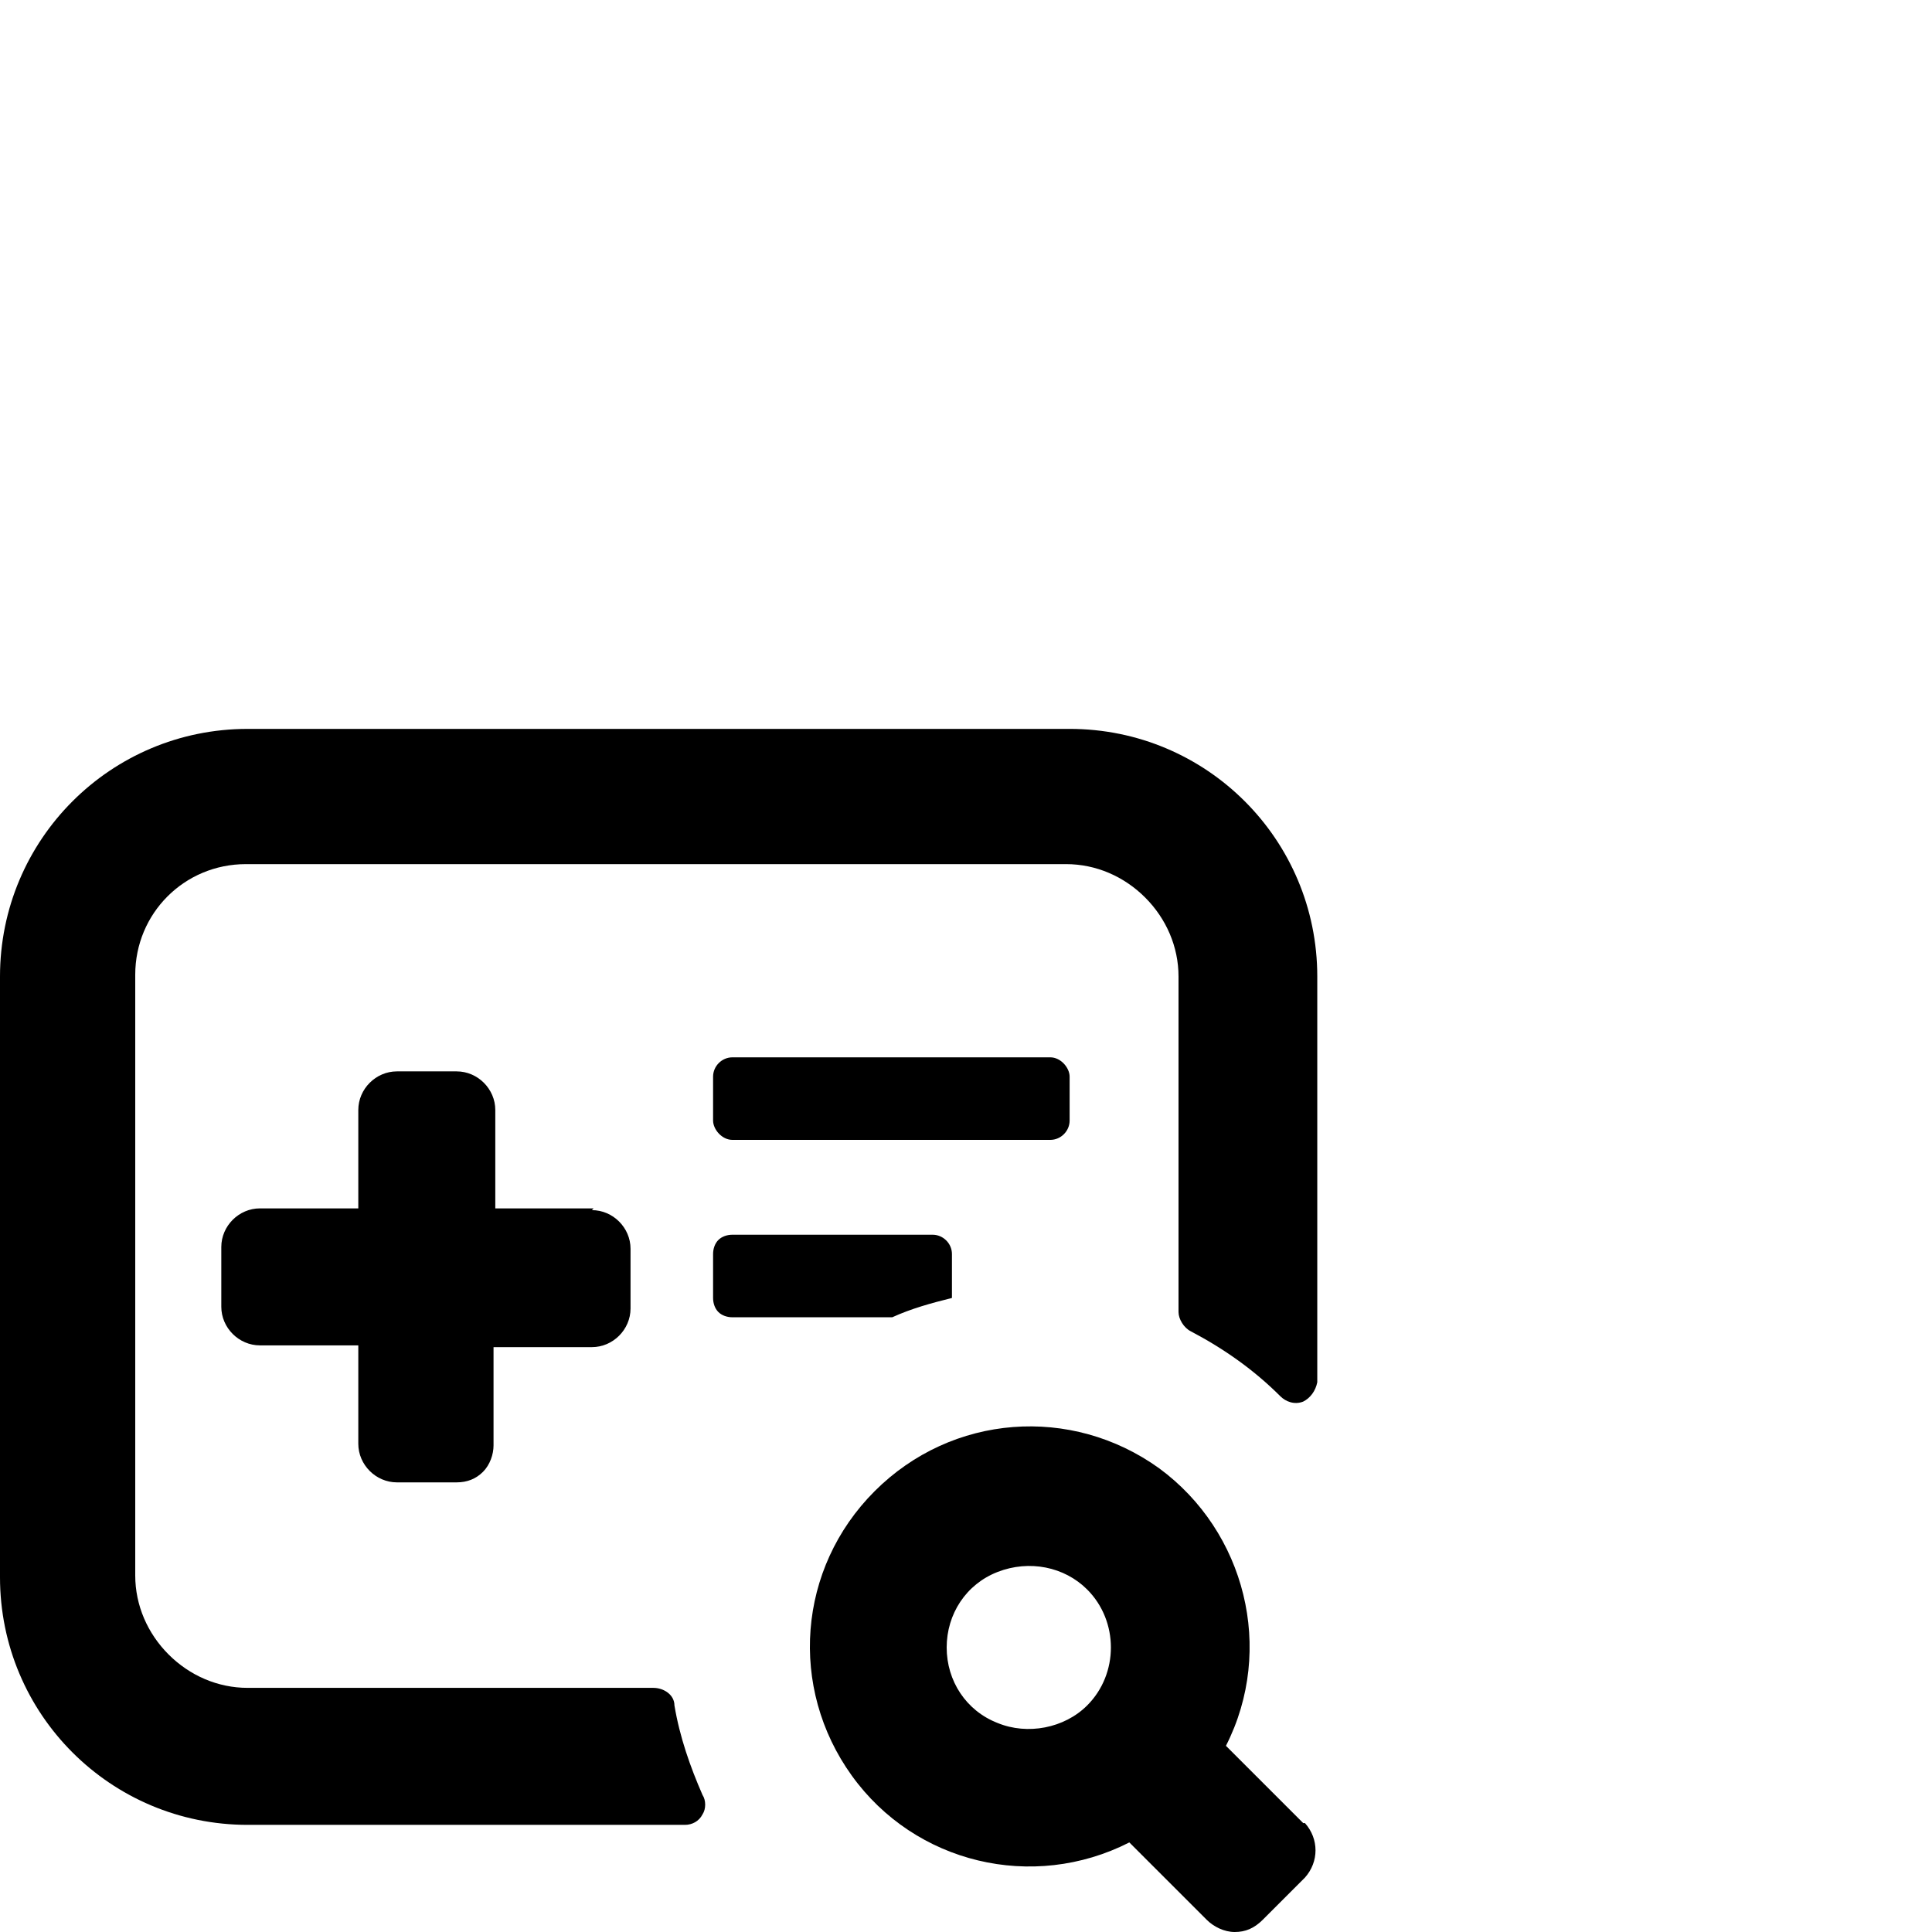
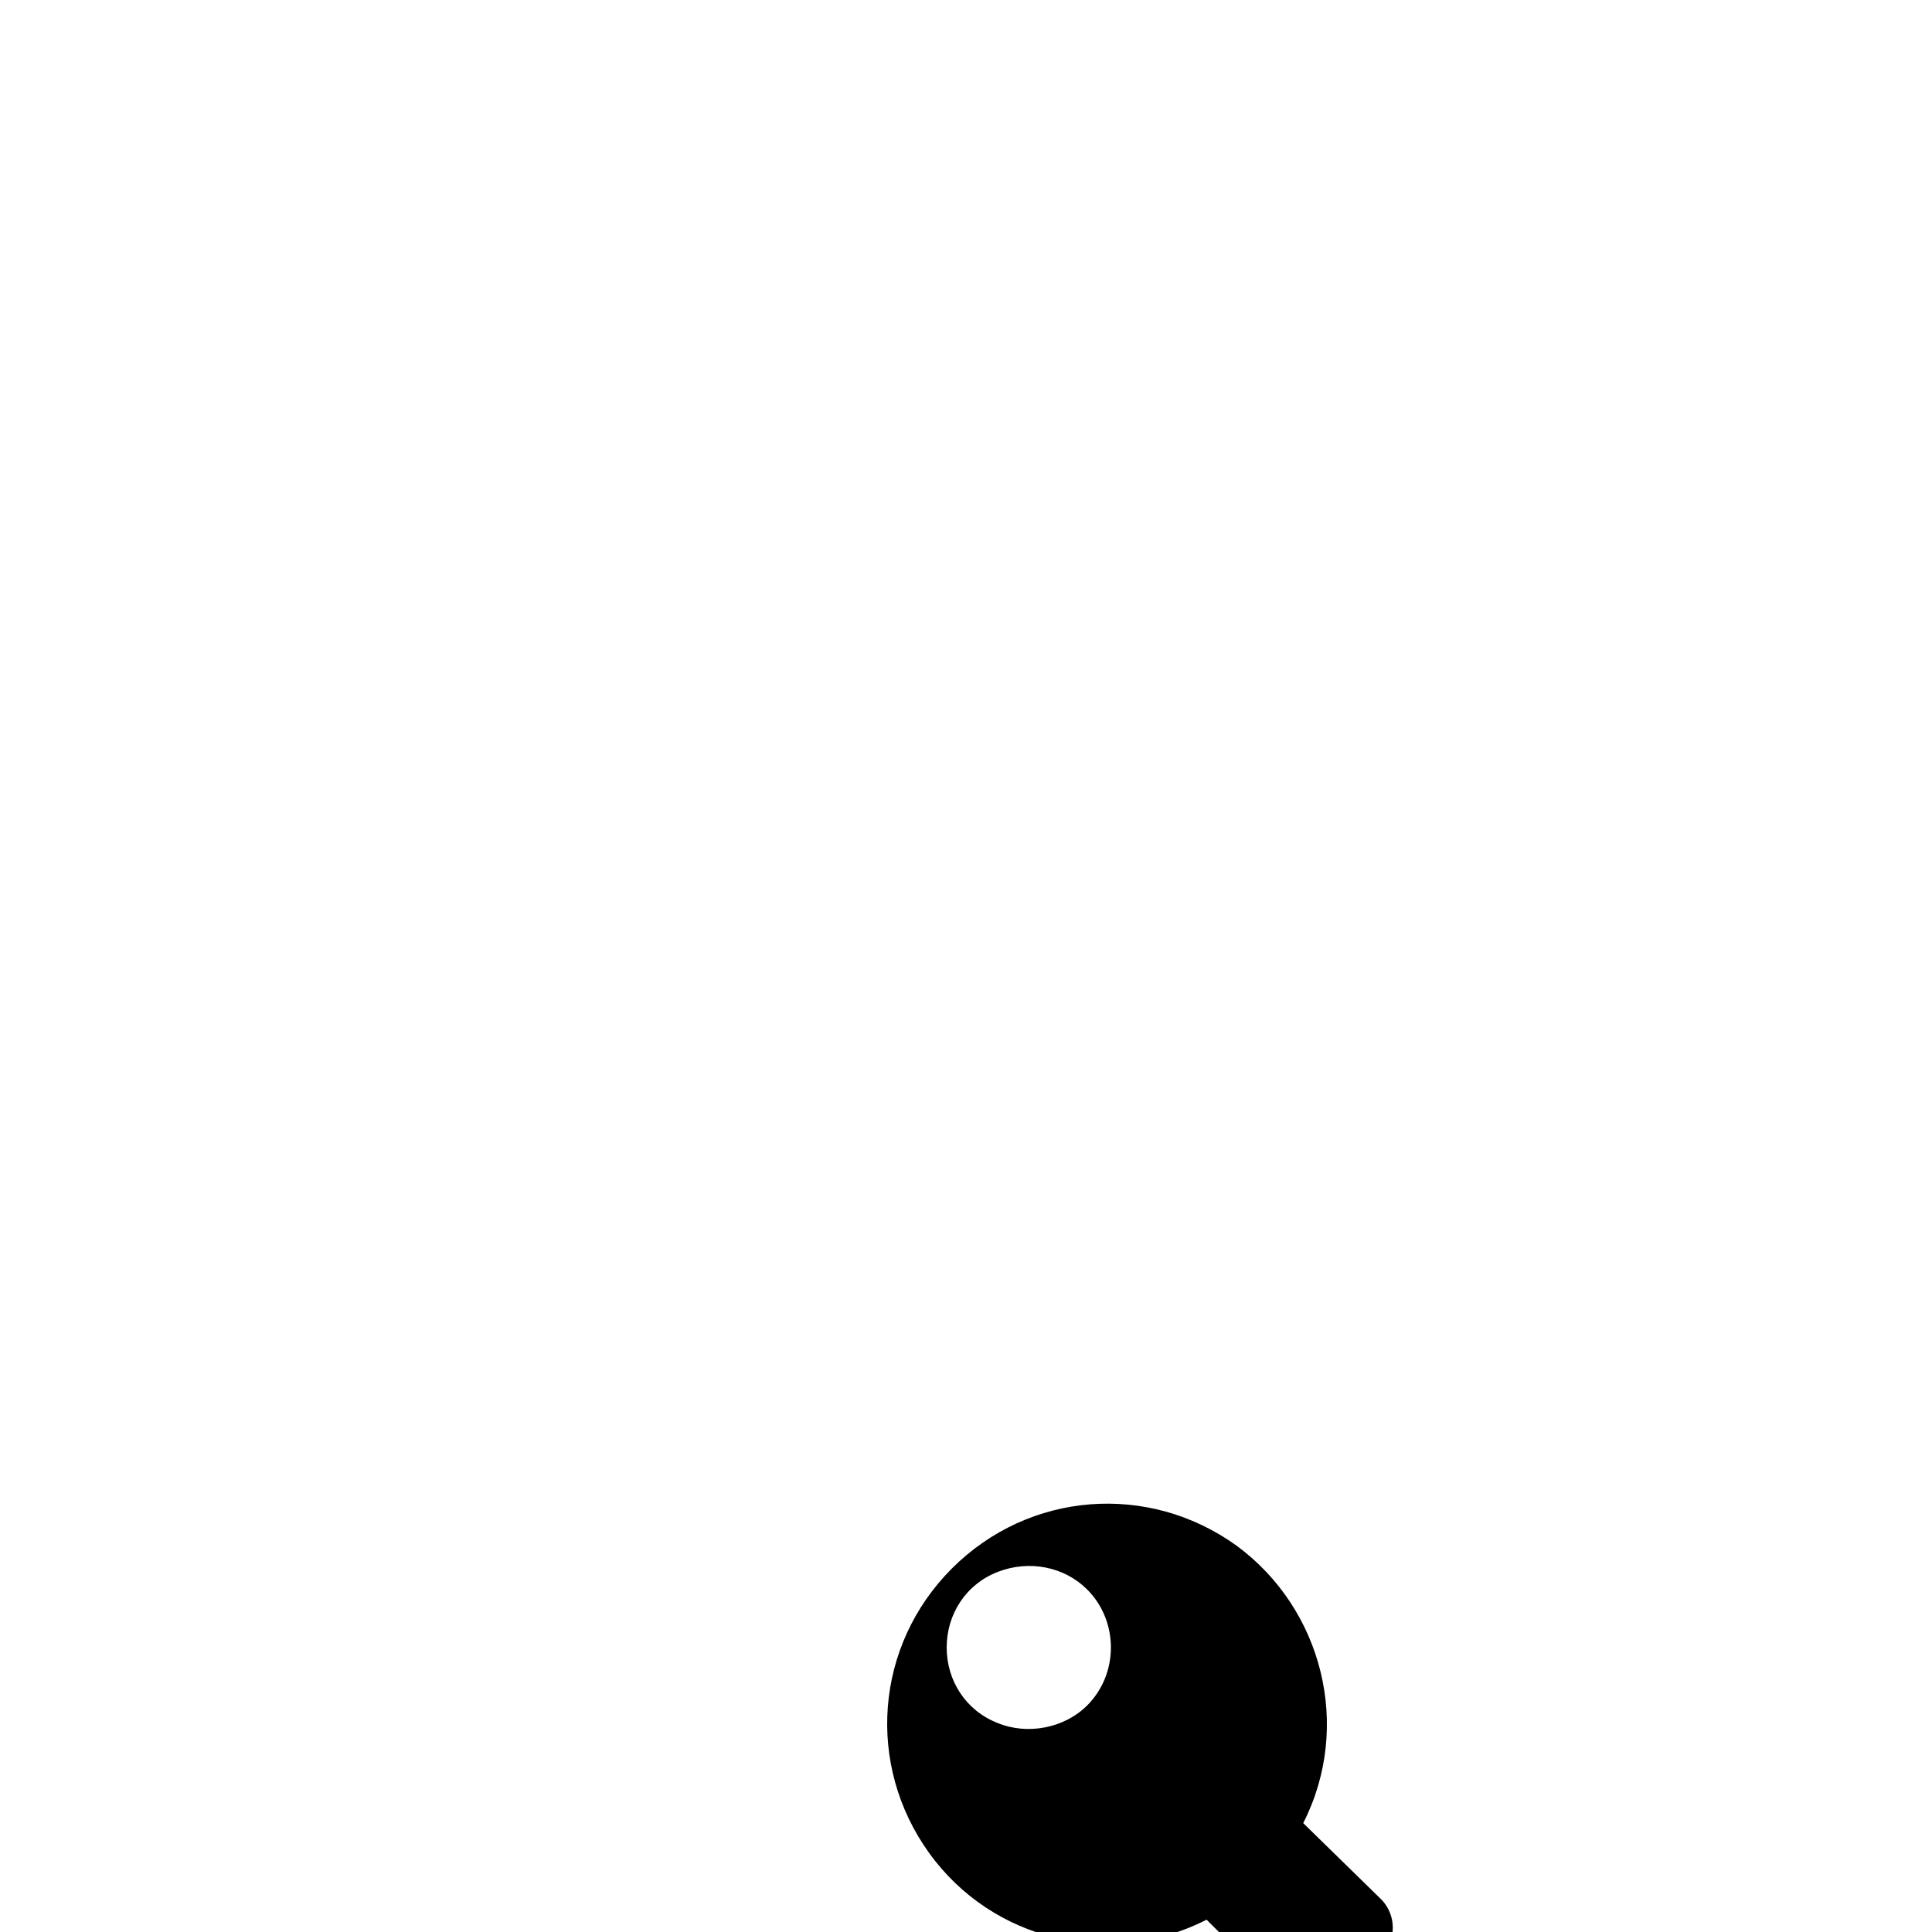
<svg xmlns="http://www.w3.org/2000/svg" id="Layer_1" data-name="Layer 1" version="1.1" viewBox="0 0 110 110">
  <defs>
    <style>
      .cls-1 {
        fill: #000;
        stroke-width: 0px;
      }
    </style>
  </defs>
-   <path class="cls-1" d="M33.8,68.8h-5.6v-5.6c0-1.2-1-2.2-2.2-2.2h-3.4c-1.2,0-2.2,1-2.2,2.2v5.6h-5.6c-1.2,0-2.2,1-2.2,2.2v3.4c0,1.2,1,2.2,2.2,2.2h5.6v5.6c0,1.2,1,2.2,2.2,2.2h3.4c.6,0,1.1-.2,1.5-.6s.6-1,.6-1.5v-5.6h5.6c1.2,0,2.2-1,2.2-2.2v-3.4c0-1.2-1-2.2-2.2-2.2h0Z" />
-   <path class="cls-1" d="M41.7,60.2h18.1c.6,0,1.1.6,1.1,1.1v2.5c0,.6-.5,1.1-1.1,1.1h-18.1c-.6,0-1.1-.6-1.1-1.1v-2.5c0-.6.5-1.1,1.1-1.1Z" />
-   <path class="cls-1" d="M41.7,75h9.1c1.1-.5,2.2-.8,3.4-1.1v-2.5c0-.6-.5-1.1-1.1-1.1h-11.4c-.3,0-.6.1-.8.3-.2.2-.3.5-.3.8v2.5c0,.3.1.6.3.8.2.2.5.3.8.3h0Z" />
-   <path class="cls-1" d="M37.4,96.1H14.1c-1.7,0-3.3-.7-4.5-1.9-1.2-1.2-1.9-2.8-1.9-4.5v-34.2c0-3.5,2.8-6.3,6.3-6.3h46.7c1.7,0,3.3.7,4.5,1.9,1.2,1.2,1.9,2.8,1.9,4.5v19.1c0,.4.3.9.7,1.1,1.9,1,3.6,2.2,5.1,3.7.3.3.8.5,1.3.3.4-.2.7-.6.8-1.1v-23.1c0-7.8-6.3-14.1-14.1-14.1H14.1c-7.8,0-14.1,6.3-14.1,14.1v34.2c0,7.8,6.3,14.1,14.1,14.1h24.9c.4,0,.8-.2,1-.6.2-.3.2-.8,0-1.1-.7-1.6-1.3-3.3-1.6-5.1,0-.6-.6-1-1.2-1h0Z" />
-   <path class="cls-1" d="M74.2,103.8l-4.4-4.4c2.8-5.5,1.1-12.2-3.8-15.8-5-3.6-11.8-3.1-16.2,1.3s-4.9,11.2-1.3,16.2c3.6,5,10.3,6.6,15.8,3.8l4.4,4.4c.4.4,1,.7,1.6.7s1.1-.2,1.6-.7l2.4-2.4c.8-.9.8-2.2,0-3.1h0ZM61.9,97.1c-1.3,1.3-3.4,1.7-5.1,1-1.8-.7-2.9-2.4-2.9-4.3s1.1-3.6,2.9-4.3c1.8-.7,3.8-.3,5.1,1,1.8,1.8,1.8,4.8,0,6.6Z" />
+   <path class="cls-1" d="M74.2,103.8c2.8-5.5,1.1-12.2-3.8-15.8-5-3.6-11.8-3.1-16.2,1.3s-4.9,11.2-1.3,16.2c3.6,5,10.3,6.6,15.8,3.8l4.4,4.4c.4.4,1,.7,1.6.7s1.1-.2,1.6-.7l2.4-2.4c.8-.9.8-2.2,0-3.1h0ZM61.9,97.1c-1.3,1.3-3.4,1.7-5.1,1-1.8-.7-2.9-2.4-2.9-4.3s1.1-3.6,2.9-4.3c1.8-.7,3.8-.3,5.1,1,1.8,1.8,1.8,4.8,0,6.6Z" />
</svg>